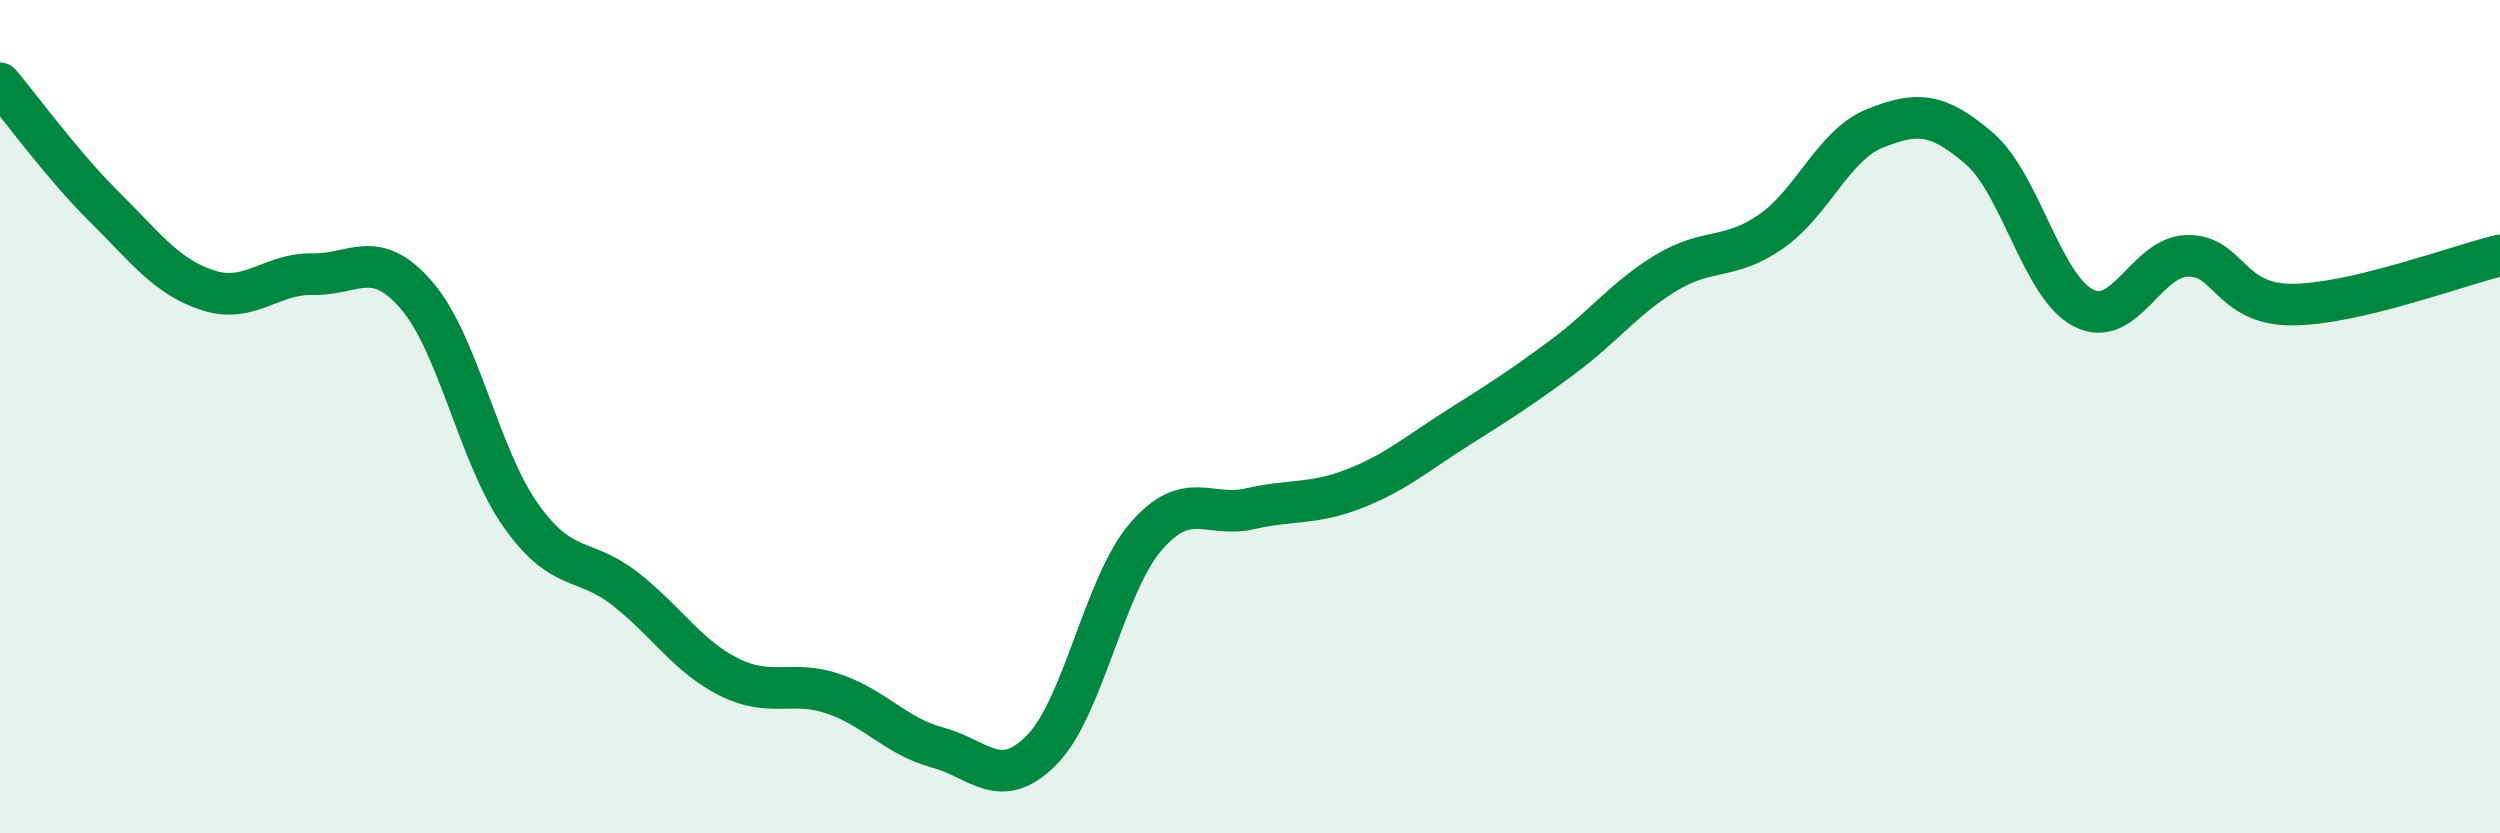
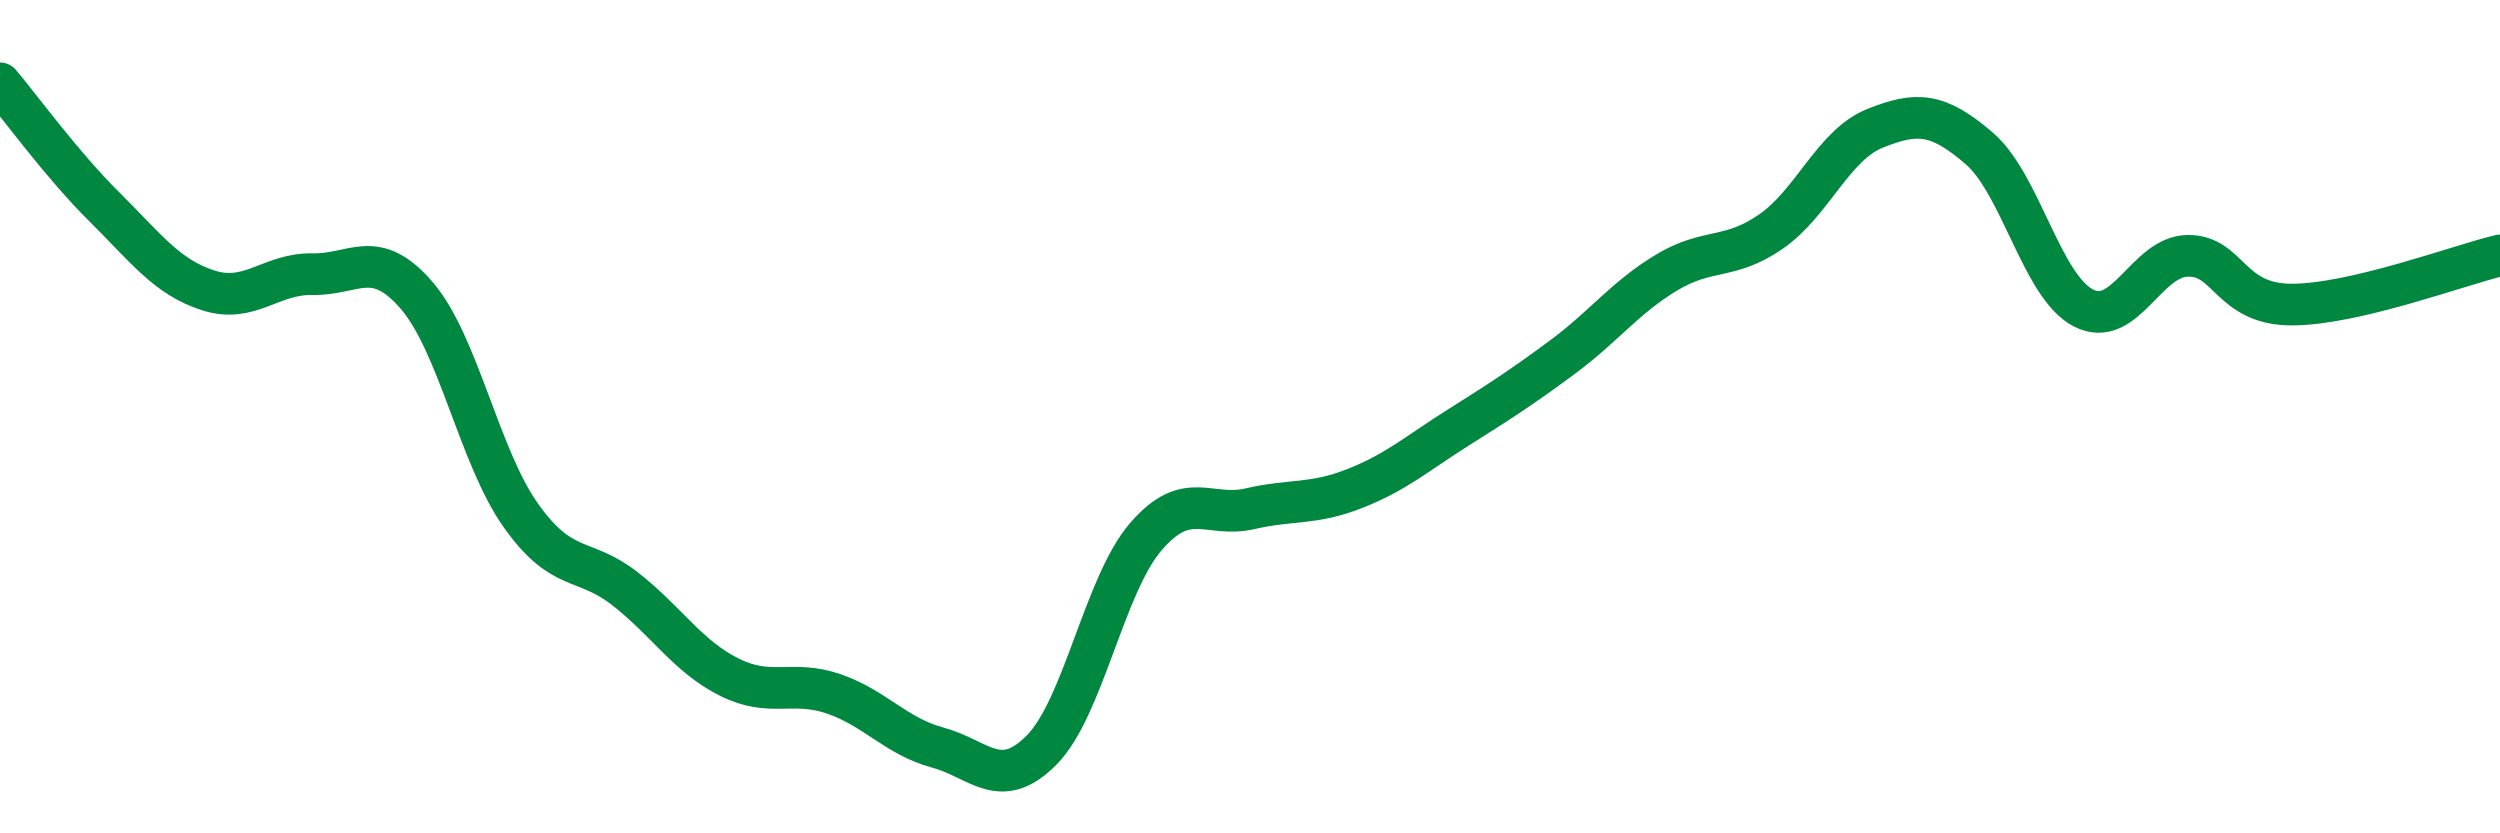
<svg xmlns="http://www.w3.org/2000/svg" width="60" height="20" viewBox="0 0 60 20">
-   <path d="M 0,2 C 0.5,2.59 1.5,3.97 2.5,4.96 C 3.5,5.95 4,6.65 5,6.97 C 6,7.29 6.5,6.56 7.5,6.58 C 8.5,6.6 9,5.93 10,7.09 C 11,8.25 11.5,10.96 12.5,12.37 C 13.5,13.78 14,13.35 15,14.13 C 16,14.91 16.5,15.75 17.5,16.25 C 18.5,16.75 19,16.31 20,16.65 C 21,16.99 21.5,17.67 22.5,17.94 C 23.5,18.21 24,19.01 25,18 C 26,16.99 26.5,14.04 27.5,12.88 C 28.5,11.72 29,12.44 30,12.21 C 31,11.98 31.5,12.12 32.5,11.73 C 33.5,11.34 34,10.89 35,10.26 C 36,9.63 36.5,9.31 37.5,8.57 C 38.5,7.83 39,7.14 40,6.54 C 41,5.94 41.5,6.25 42.5,5.56 C 43.5,4.87 44,3.48 45,3.08 C 46,2.68 46.5,2.7 47.5,3.56 C 48.5,4.42 49,6.87 50,7.39 C 51,7.91 51.5,6.16 52.5,6.14 C 53.5,6.12 53.5,7.31 55,7.31 C 56.5,7.31 59,6.37 60,6.13L60 20L0 20Z" fill="#008740" opacity="0.1" stroke-linecap="round" stroke-linejoin="round" />
  <path d="M 0,2 C 0.5,2.59 1.5,3.97 2.5,4.96 C 3.5,5.95 4,6.65 5,6.97 C 6,7.29 6.5,6.56 7.5,6.58 C 8.5,6.6 9,5.93 10,7.09 C 11,8.25 11.5,10.96 12.5,12.37 C 13.5,13.78 14,13.35 15,14.13 C 16,14.91 16.5,15.75 17.5,16.25 C 18.5,16.75 19,16.31 20,16.65 C 21,16.99 21.5,17.67 22.5,17.94 C 23.5,18.21 24,19.01 25,18 C 26,16.99 26.5,14.04 27.5,12.88 C 28.5,11.72 29,12.44 30,12.21 C 31,11.98 31.5,12.12 32.5,11.73 C 33.5,11.34 34,10.89 35,10.26 C 36,9.63 36.5,9.31 37.5,8.57 C 38.5,7.83 39,7.14 40,6.54 C 41,5.94 41.5,6.25 42.5,5.56 C 43.5,4.87 44,3.48 45,3.08 C 46,2.68 46.5,2.7 47.5,3.56 C 48.5,4.42 49,6.87 50,7.39 C 51,7.91 51.5,6.16 52.5,6.14 C 53.5,6.12 53.5,7.31 55,7.31 C 56.5,7.31 59,6.37 60,6.13" stroke="#008740" stroke-width="1" fill="none" stroke-linecap="round" stroke-linejoin="round" />
</svg>